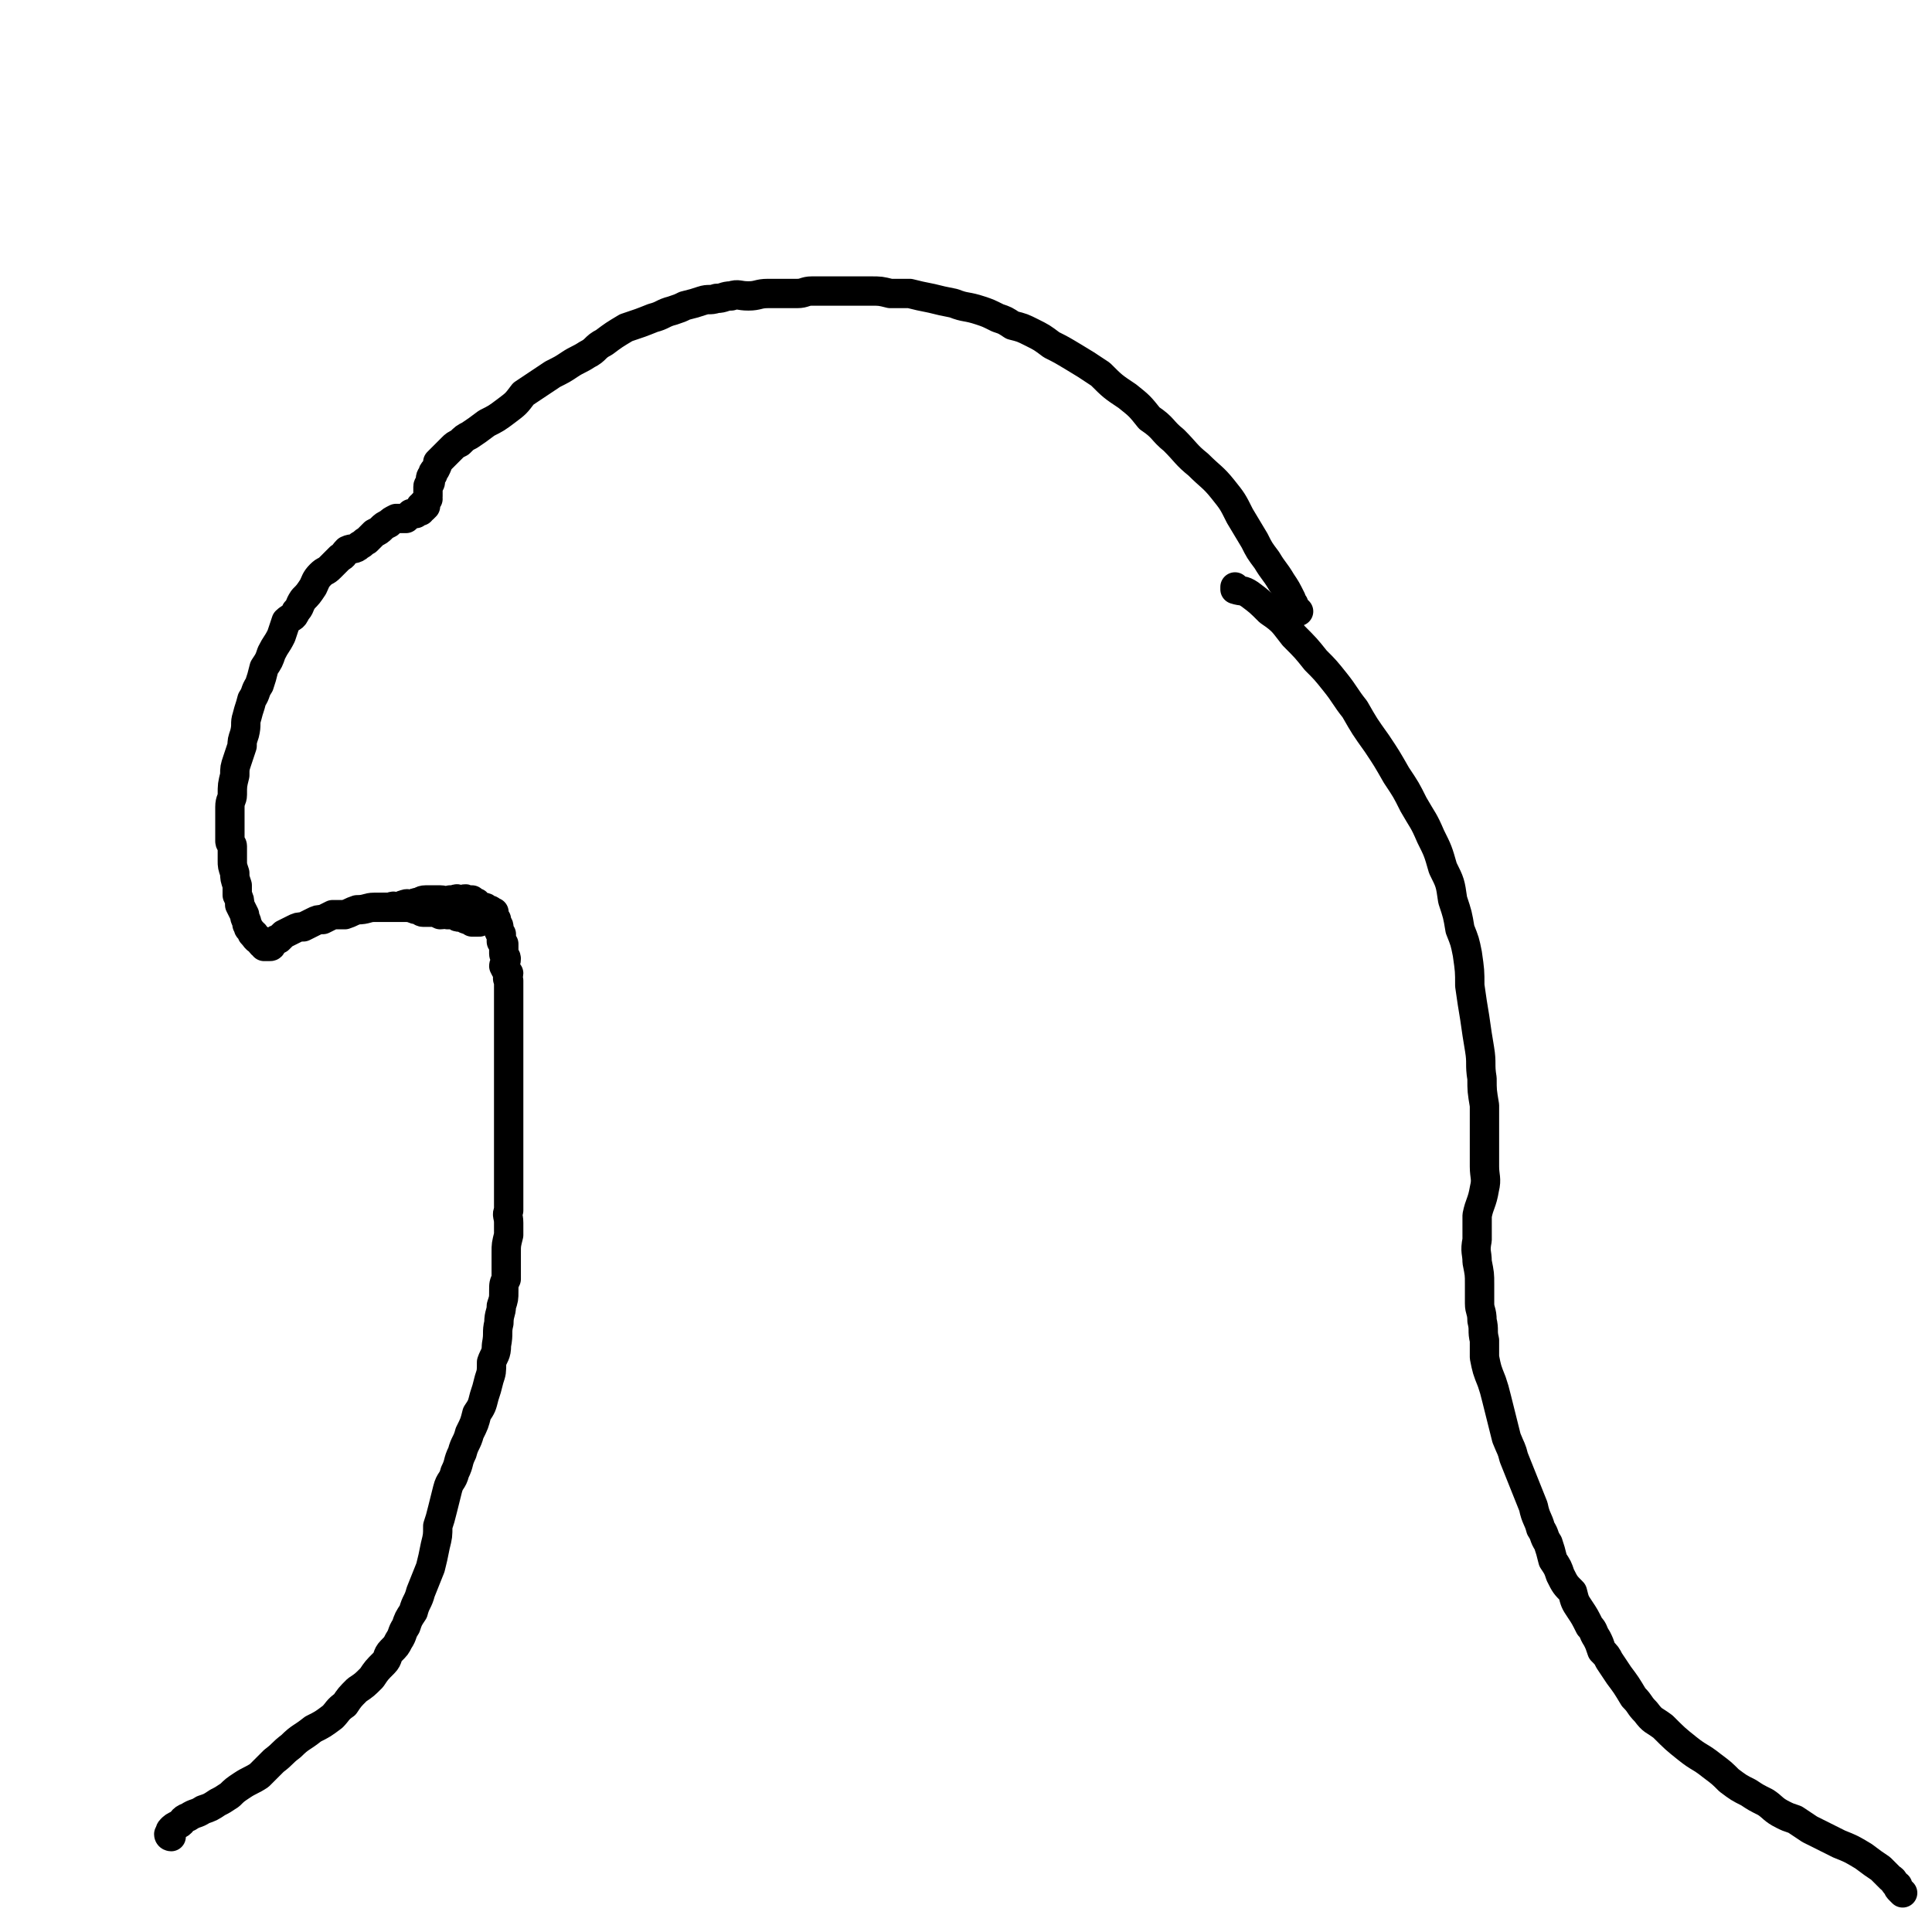
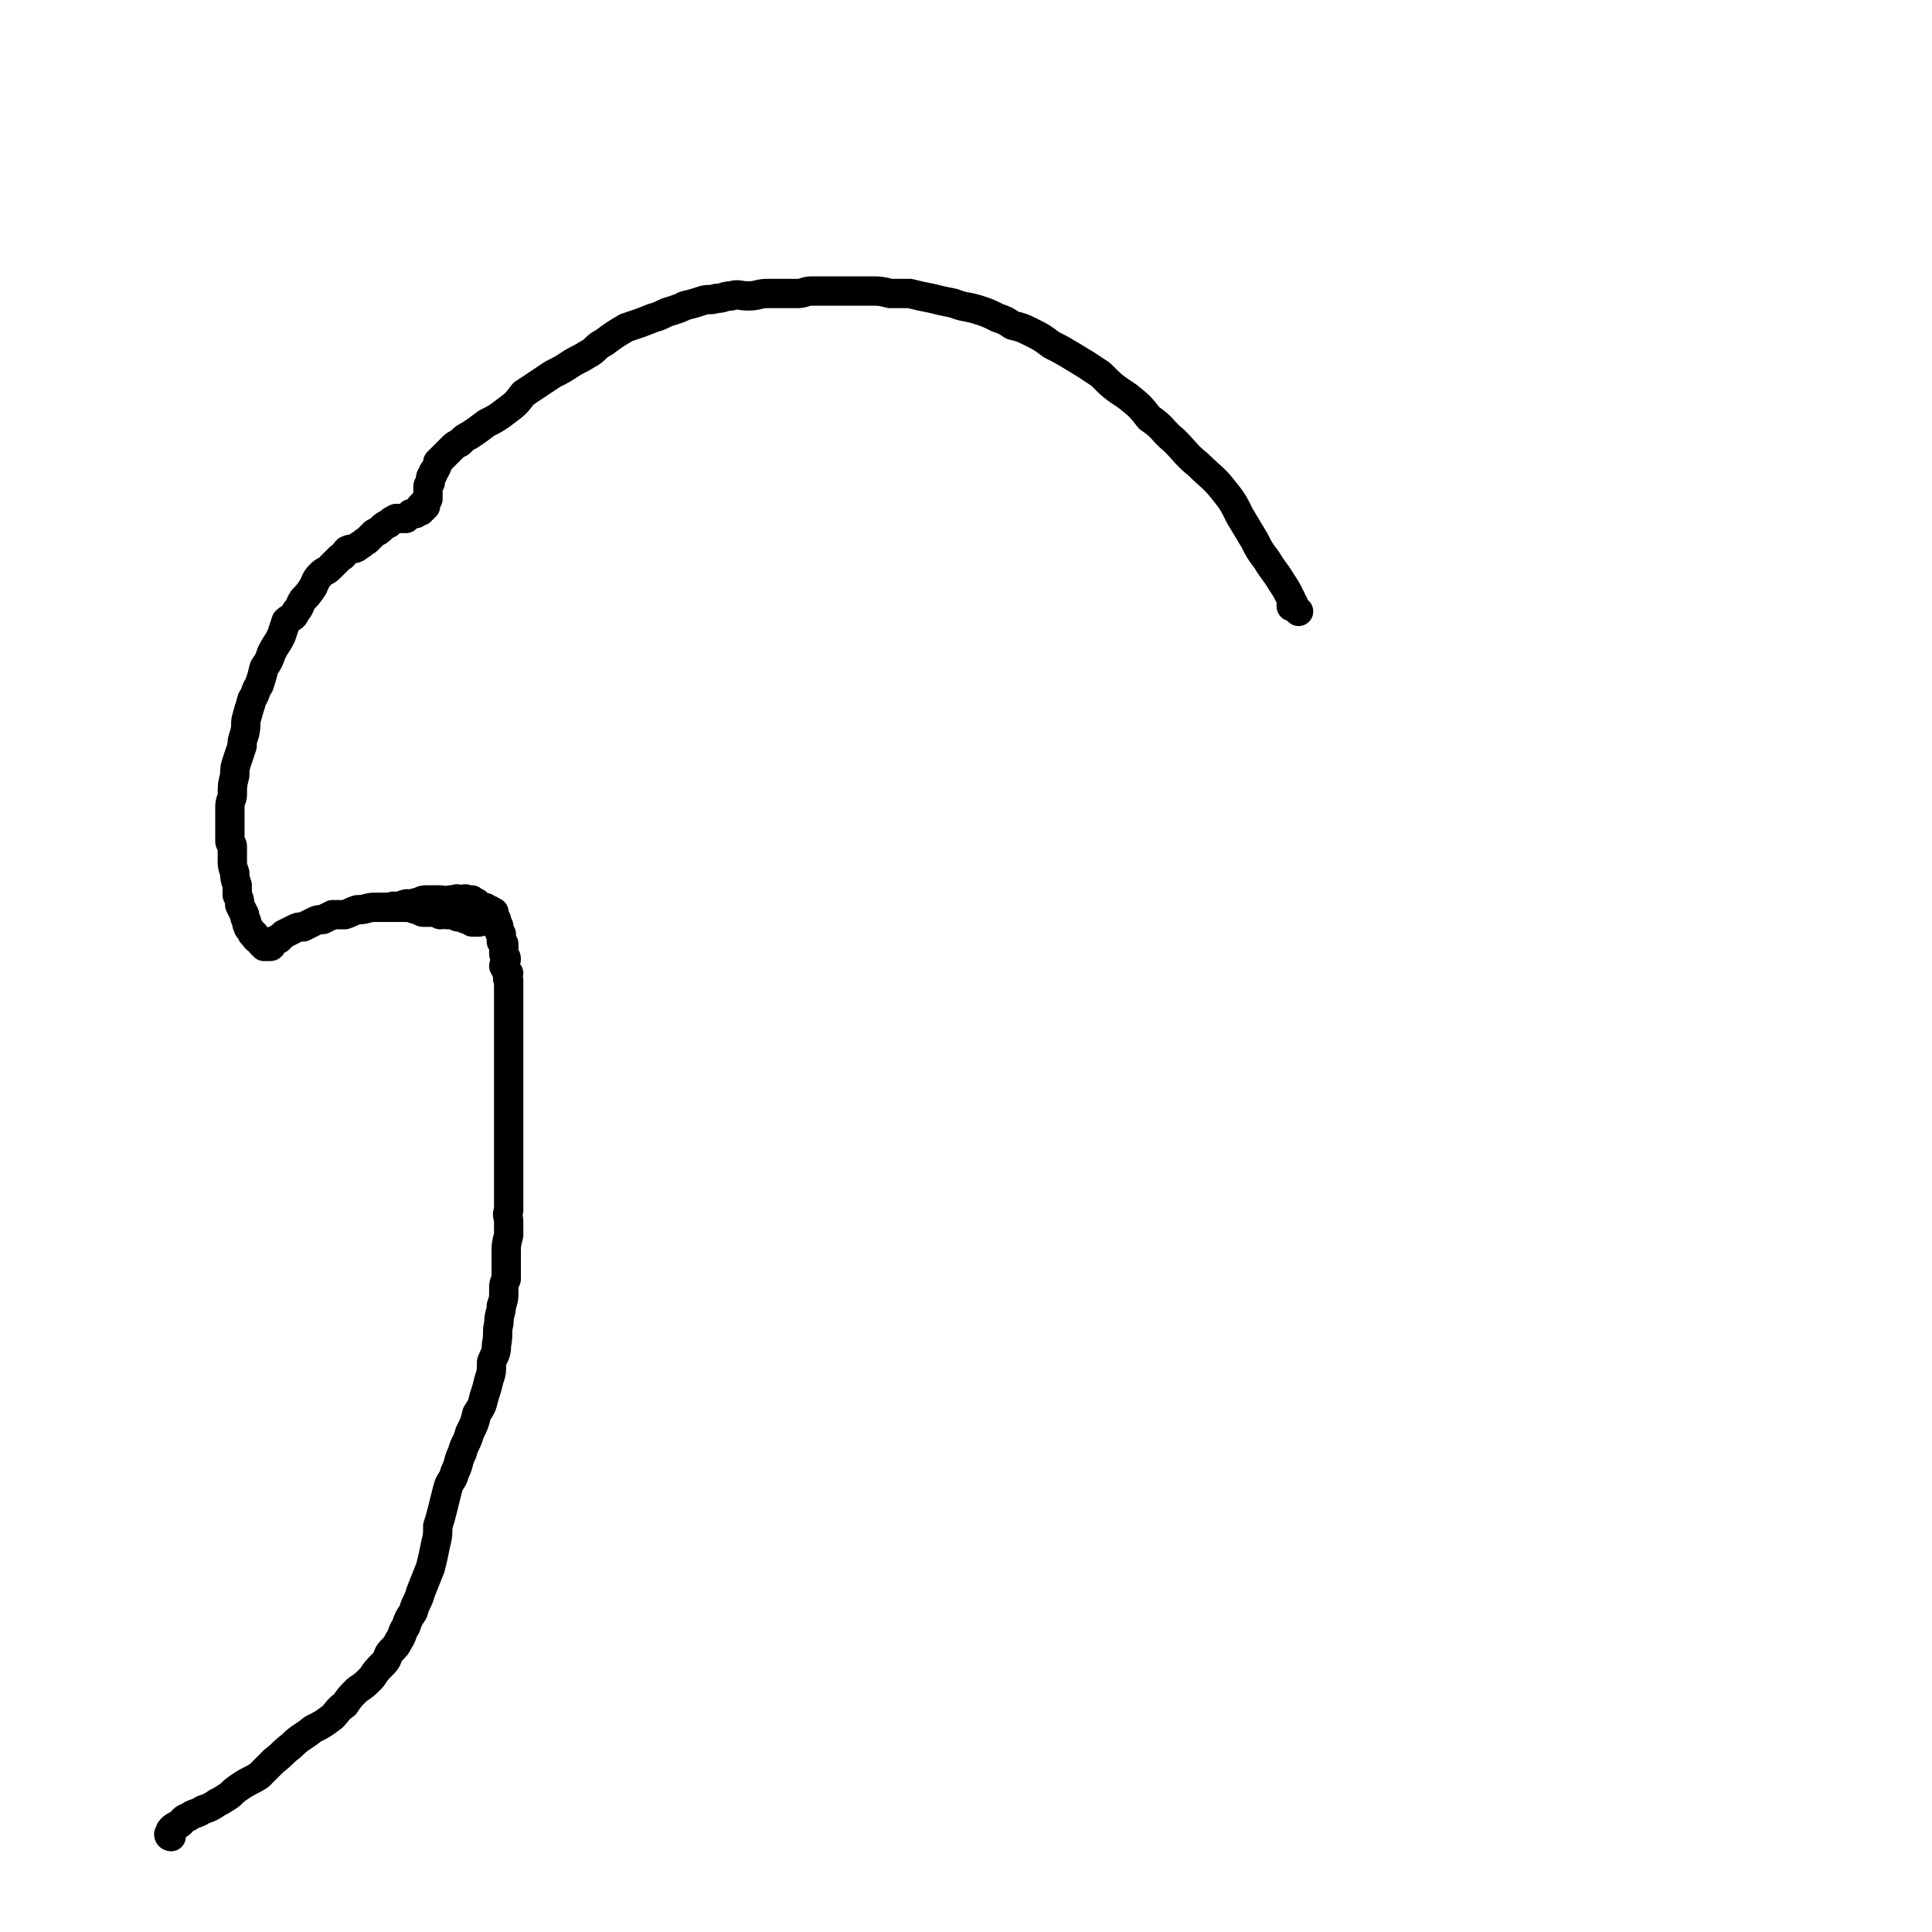
<svg xmlns="http://www.w3.org/2000/svg" viewBox="0 0 790 790" version="1.1">
  <g fill="none" stroke="#000000" stroke-width="12" stroke-linecap="round" stroke-linejoin="round">
    <path d="M70,751c0,0 -1,0 -1,-1 0,0 0,0 1,0 0,0 0,0 0,0 0,-1 -1,-1 0,-2 1,-1 1,-1 3,-2 2,-1 1,-2 4,-3 3,-2 3,-1 6,-3 3,-1 3,-1 6,-3 2,-1 2,-1 5,-3 2,-2 2,-2 5,-4 3,-2 4,-2 7,-4 3,-3 3,-3 6,-6 4,-3 3,-3 7,-6 4,-4 4,-3 9,-7 4,-2 4,-2 8,-5 2,-2 2,-3 5,-5 2,-3 2,-3 5,-6 3,-2 3,-2 6,-5 2,-3 2,-3 5,-6 2,-2 1,-3 3,-5 2,-2 2,-2 3,-4 2,-3 1,-3 3,-6 1,-3 1,-3 3,-6 1,-4 2,-4 3,-8 2,-5 2,-5 4,-10 1,-4 1,-4 2,-9 1,-4 1,-4 1,-8 1,-3 1,-3 2,-7 1,-4 1,-4 2,-8 1,-4 2,-3 3,-7 2,-4 1,-4 3,-8 1,-4 2,-4 3,-8 2,-4 2,-4 3,-8 2,-3 2,-3 3,-7 1,-3 1,-3 2,-7 1,-3 1,-3 1,-7 1,-3 2,-3 2,-7 1,-5 0,-5 1,-9 0,-4 1,-4 1,-7 1,-3 1,-3 1,-6 0,-3 0,-3 1,-5 0,-3 0,-3 0,-5 0,-3 0,-3 0,-6 0,-3 0,-3 1,-7 0,-2 0,-2 0,-5 0,-3 -1,-3 0,-5 0,-4 0,-4 0,-7 0,-3 0,-3 0,-5 0,-3 0,-3 0,-5 0,-2 0,-2 0,-4 0,-2 0,-2 0,-4 0,-2 0,-2 0,-4 0,-2 0,-2 0,-4 0,-3 0,-3 0,-5 0,-3 0,-3 0,-6 0,-2 0,-2 0,-4 0,-2 0,-2 0,-4 0,-2 0,-2 0,-4 0,-3 0,-3 0,-5 0,-2 0,-2 0,-4 0,-2 0,-2 0,-3 0,-2 0,-2 0,-4 0,-1 0,-1 0,-3 0,-1 0,-1 0,-3 0,-1 0,-1 0,-2 0,-2 0,-2 0,-3 0,-1 0,-1 0,-2 0,-1 0,-1 0,-3 0,-1 0,-1 0,-2 0,-1 0,-1 0,-2 0,-1 0,-1 0,-2 -1,-1 0,-2 0,-3 -1,-1 -1,-1 -2,-3 0,-1 1,-1 1,-3 0,-1 -1,-1 -1,-2 0,-1 0,-1 0,-2 0,-1 0,-1 0,-2 0,0 0,0 -1,-1 0,0 0,0 0,0 0,-1 0,-1 0,-1 0,-1 0,-1 0,-2 -1,-1 -1,-1 -1,-2 0,0 0,0 0,-1 0,-1 -1,-1 -1,-2 0,0 0,0 0,-1 -1,0 -1,0 -1,-1 0,0 0,0 0,0 0,0 0,0 0,-1 -1,0 0,0 0,-1 -1,0 -1,1 -2,1 0,-1 1,-1 1,-1 0,-1 -1,-1 -1,-1 -1,0 -1,-1 -2,-1 -1,0 -1,0 -2,0 0,-1 0,-1 -1,-1 0,-1 0,-1 -1,-1 -1,0 -1,0 -1,-1 -1,0 -1,0 -2,0 -1,-1 -1,0 -2,0 -2,0 -2,-1 -3,0 -1,0 -1,0 -2,0 -2,1 -2,0 -4,0 -2,0 -2,0 -3,0 -2,0 -2,0 -3,0 -2,0 -2,1 -3,1 -1,0 -1,0 -3,1 -1,0 -1,-1 -3,0 -1,0 -1,1 -2,1 -2,0 -2,-1 -3,0 -1,0 -1,0 -2,0 -1,0 -1,0 -1,0 0,0 0,0 0,0 " />
-     <path d="M506,241c0,0 -1,-1 -1,-1 0,0 0,1 0,1 0,0 0,0 0,0 1,0 0,-1 0,-1 0,0 0,1 0,1 3,1 3,0 6,2 4,3 4,3 8,7 6,4 6,5 10,10 5,5 5,5 9,10 4,4 4,4 8,9 4,5 4,6 8,11 4,7 4,7 9,14 4,6 4,6 8,13 4,6 4,6 7,12 4,7 4,6 7,13 3,6 3,6 5,13 3,6 3,6 4,13 2,6 2,6 3,12 2,5 2,5 3,10 1,7 1,7 1,13 1,7 1,7 2,13 1,7 1,7 2,13 1,6 0,6 1,12 0,5 0,5 1,11 0,4 0,4 0,9 0,4 0,4 0,8 0,4 0,4 0,8 0,4 1,5 0,9 -1,6 -2,6 -3,11 0,5 0,5 0,10 -1,5 0,5 0,9 1,5 1,5 1,9 0,4 0,4 0,8 0,3 1,3 1,7 1,4 0,4 1,8 0,4 0,4 0,7 1,5 1,5 3,10 1,3 1,3 2,7 1,4 1,4 2,8 1,4 1,4 2,8 2,5 2,4 3,8 2,5 2,5 4,10 2,5 2,5 4,10 1,5 2,5 3,9 2,3 1,3 3,6 1,3 1,3 2,7 2,3 2,3 3,6 2,4 2,4 5,7 1,4 1,4 3,7 2,3 2,3 4,7 2,2 1,2 3,5 1,2 1,2 2,5 2,2 2,2 3,4 2,3 2,3 4,6 3,4 3,4 6,9 3,3 2,3 5,6 3,4 3,3 7,6 5,5 5,5 10,9 5,4 5,3 10,7 4,3 4,3 7,6 4,3 4,3 8,5 3,2 3,2 7,4 3,2 3,3 7,5 2,1 2,1 5,2 3,2 3,2 6,4 6,3 6,3 12,6 5,2 5,2 10,5 4,3 4,3 7,5 2,2 2,2 4,4 2,1 1,2 3,3 0,1 0,1 1,2 0,0 0,0 1,1 0,0 0,0 0,0 " />
    <path d="M531,250c-1,-1 -1,-1 -1,-1 -1,-1 0,0 0,0 0,0 0,0 0,0 -1,-1 -1,-1 -1,-1 0,0 0,0 0,0 0,0 0,-1 -1,-1 0,0 0,1 0,1 0,0 1,-1 1,-1 -1,-1 -1,-1 -1,-2 -2,-4 -2,-4 -4,-7 -3,-5 -3,-4 -6,-9 -3,-4 -3,-4 -5,-8 -3,-5 -3,-5 -6,-10 -3,-6 -3,-6 -7,-11 -4,-5 -5,-5 -10,-10 -5,-4 -5,-5 -10,-10 -5,-4 -4,-5 -10,-9 -4,-5 -4,-5 -9,-9 -6,-4 -6,-4 -11,-9 -6,-4 -6,-4 -11,-7 -5,-3 -5,-3 -9,-5 -4,-3 -4,-3 -8,-5 -4,-2 -4,-2 -8,-3 -3,-2 -3,-2 -6,-3 -4,-2 -4,-2 -7,-3 -6,-2 -6,-1 -11,-3 -5,-1 -5,-1 -9,-2 -5,-1 -5,-1 -9,-2 -4,0 -4,0 -8,0 -4,-1 -4,-1 -8,-1 -4,0 -4,0 -7,0 -4,0 -4,0 -8,0 -5,0 -5,0 -9,0 -3,0 -3,1 -6,1 -3,0 -3,0 -6,0 -3,0 -3,0 -6,0 -4,0 -4,1 -8,1 -4,0 -4,-1 -7,0 -3,0 -3,1 -6,1 -3,1 -3,0 -6,1 -3,1 -3,1 -7,2 -2,1 -2,1 -5,2 -4,1 -4,2 -8,3 -5,2 -5,2 -11,4 -5,3 -5,3 -9,6 -4,2 -3,3 -7,5 -3,2 -4,2 -7,4 -3,2 -3,2 -7,4 -3,2 -3,2 -6,4 -3,2 -3,2 -6,4 -3,4 -3,4 -7,7 -4,3 -4,3 -8,5 -4,3 -4,3 -7,5 -2,1 -2,1 -4,3 -2,1 -2,1 -3,2 -1,1 -1,1 -2,2 -1,1 -1,1 -2,2 -1,1 -1,1 -2,2 0,1 0,1 -1,3 -1,1 -1,1 -1,2 -1,1 -1,1 -1,3 0,1 -1,1 -1,2 0,1 0,1 0,2 0,1 0,1 0,2 -1,1 0,1 0,1 -1,1 -1,1 -2,2 0,0 1,1 1,1 0,0 0,0 0,0 -1,1 -1,1 -1,1 0,0 0,0 0,0 0,0 0,-1 -1,-1 0,0 0,1 0,2 -1,0 -1,0 -2,1 -1,0 -1,0 -2,0 -1,1 -1,1 -2,2 -2,0 -2,0 -4,0 -2,1 -2,1 -3,2 -2,1 -2,1 -3,2 -1,1 -1,1 -3,2 -1,1 -1,1 -3,3 -2,1 -1,1 -3,2 -2,2 -3,1 -5,2 -2,2 -1,2 -3,3 -2,2 -2,2 -4,4 -2,2 -2,1 -4,3 -2,2 -2,3 -3,5 -2,3 -2,3 -4,5 -2,3 -1,3 -3,5 -1,3 -2,2 -4,4 -1,3 -1,3 -2,6 -2,4 -2,3 -4,7 -1,3 -1,3 -3,6 -1,4 -1,4 -2,7 -2,3 -1,3 -3,6 -1,4 -1,3 -2,7 -1,3 0,3 -1,7 -1,3 -1,3 -1,5 -1,3 -1,3 -2,6 -1,3 -1,3 -1,6 -1,4 -1,4 -1,8 0,2 -1,2 -1,5 0,3 0,3 0,5 0,2 0,2 0,5 0,2 0,2 0,4 0,1 1,1 1,2 0,2 0,2 0,3 0,1 0,1 0,3 0,2 0,2 1,5 0,2 0,2 1,5 0,2 0,2 0,4 1,2 1,2 1,4 1,2 1,2 2,4 0,2 1,2 1,4 1,1 0,1 1,2 0,0 0,0 1,1 0,1 0,1 1,1 0,1 0,1 1,2 0,0 0,0 1,0 1,1 0,1 1,2 0,0 1,0 1,0 0,1 0,1 0,1 0,0 0,0 1,0 0,0 0,0 0,0 0,0 0,0 0,0 0,0 0,0 0,0 1,0 0,0 0,0 0,-1 0,0 0,0 1,0 1,0 1,0 1,0 1,0 1,-1 1,0 1,-1 1,-1 1,-1 1,-1 2,-1 1,-1 1,-1 2,-2 2,-1 2,-1 4,-2 2,-1 2,-1 4,-1 2,-1 2,-1 4,-2 2,-1 2,-1 4,-1 2,-1 2,-1 4,-2 2,0 2,0 5,0 3,-1 2,-1 5,-2 4,0 4,-1 7,-1 2,0 2,0 4,0 3,0 3,0 5,0 2,0 2,0 4,0 3,0 3,1 5,1 1,0 1,1 2,1 2,0 2,0 3,0 2,0 2,0 4,1 2,0 2,-1 3,0 2,0 2,0 3,0 1,1 1,1 2,1 1,0 1,0 2,0 0,0 0,1 1,1 1,0 1,0 1,0 1,0 1,0 1,1 1,0 1,0 1,0 0,0 0,0 0,0 0,0 0,0 1,0 0,0 1,0 1,0 " />
  </g>
</svg>